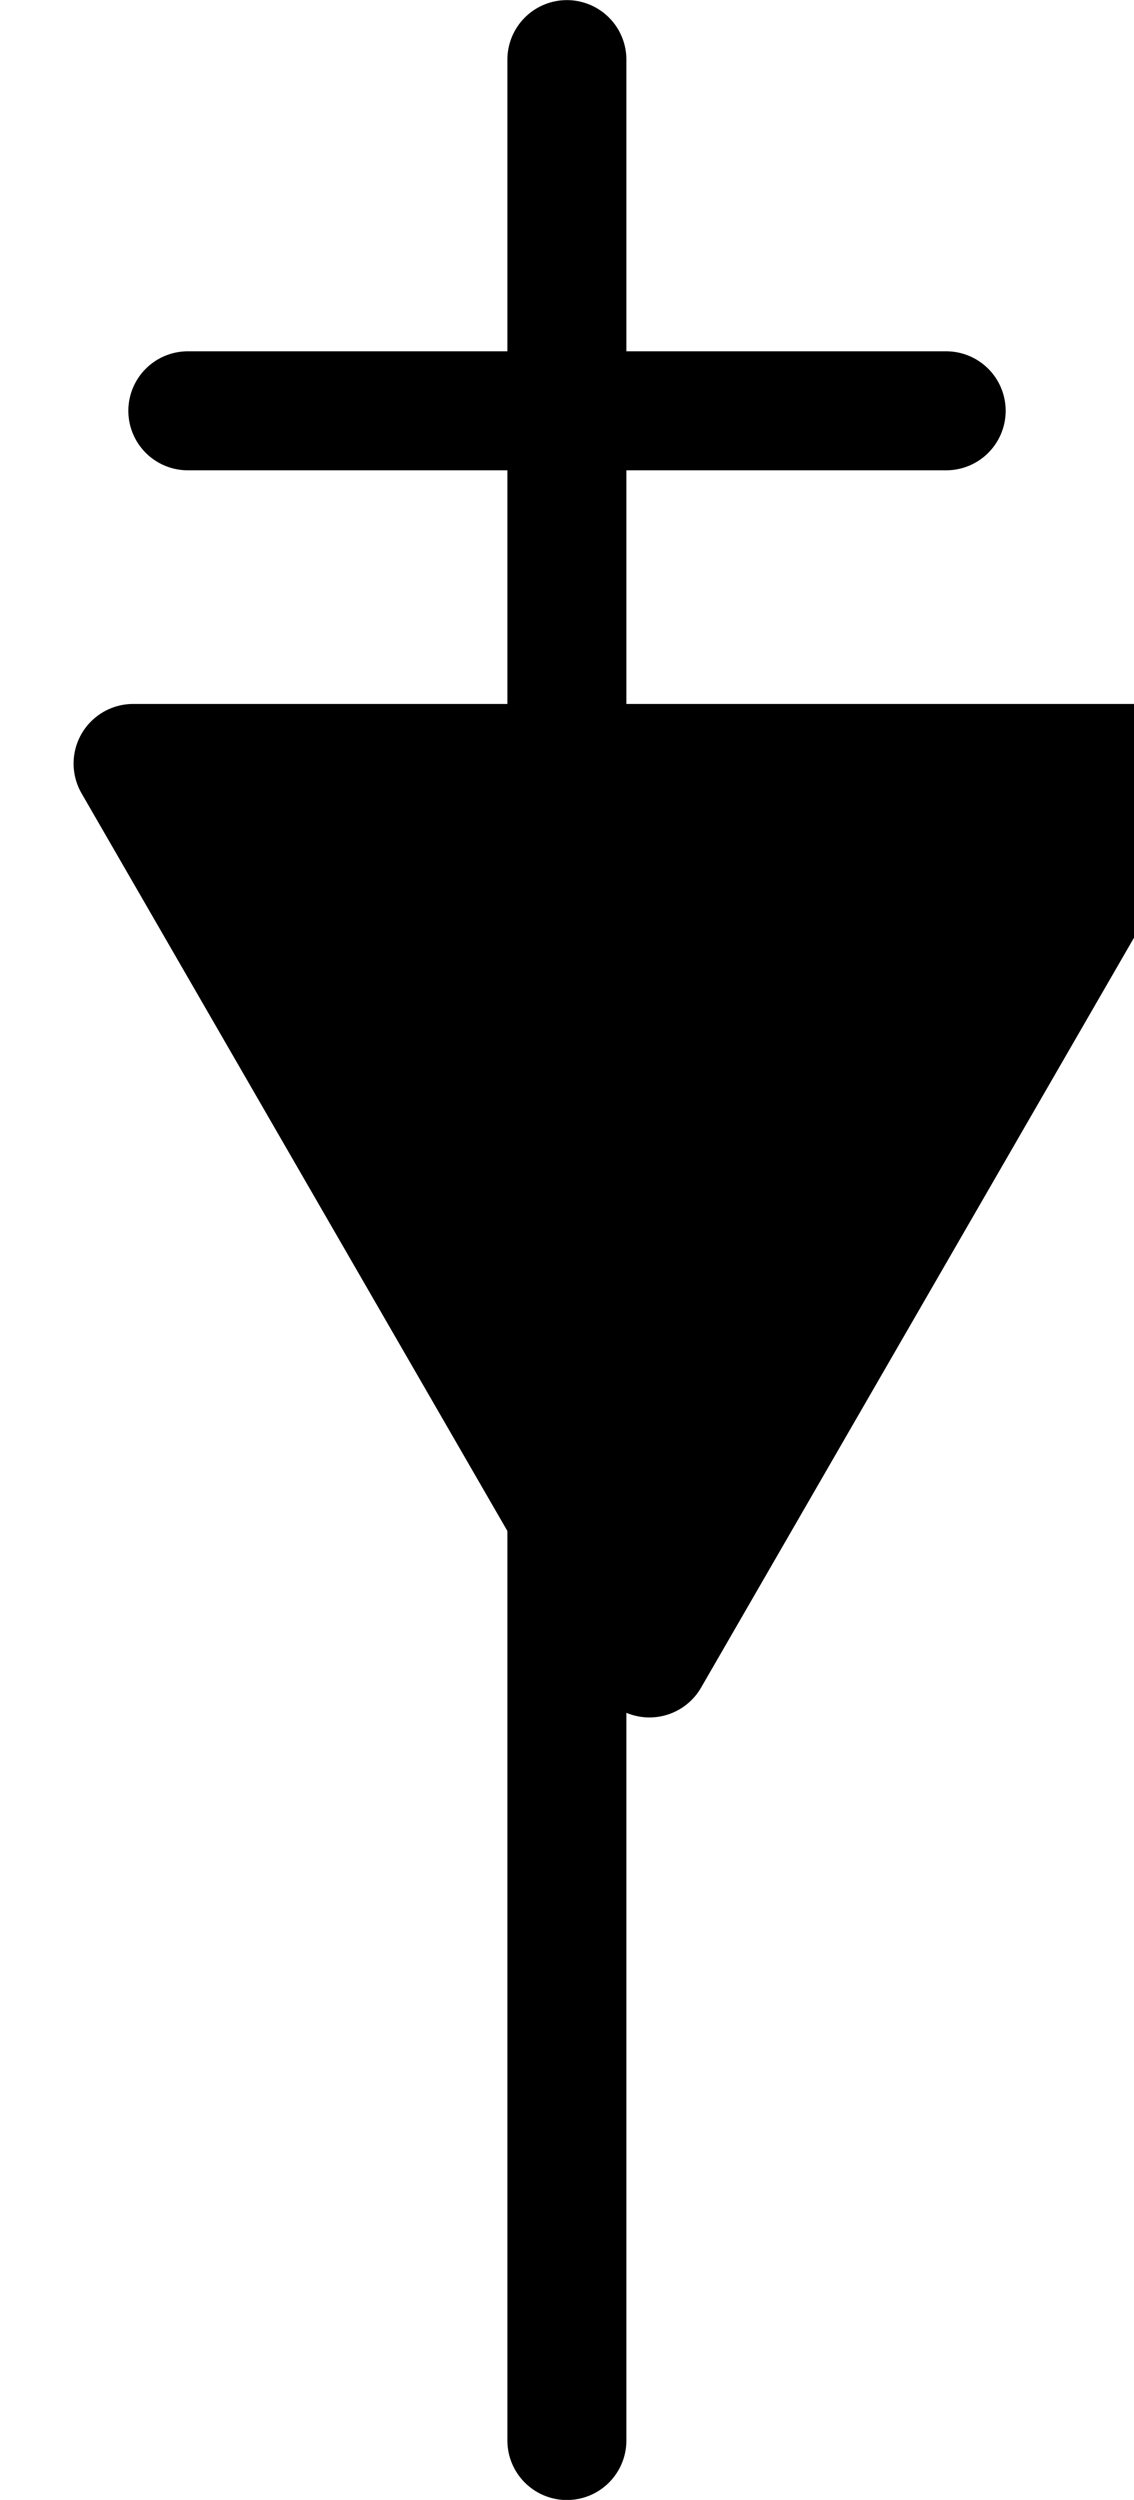
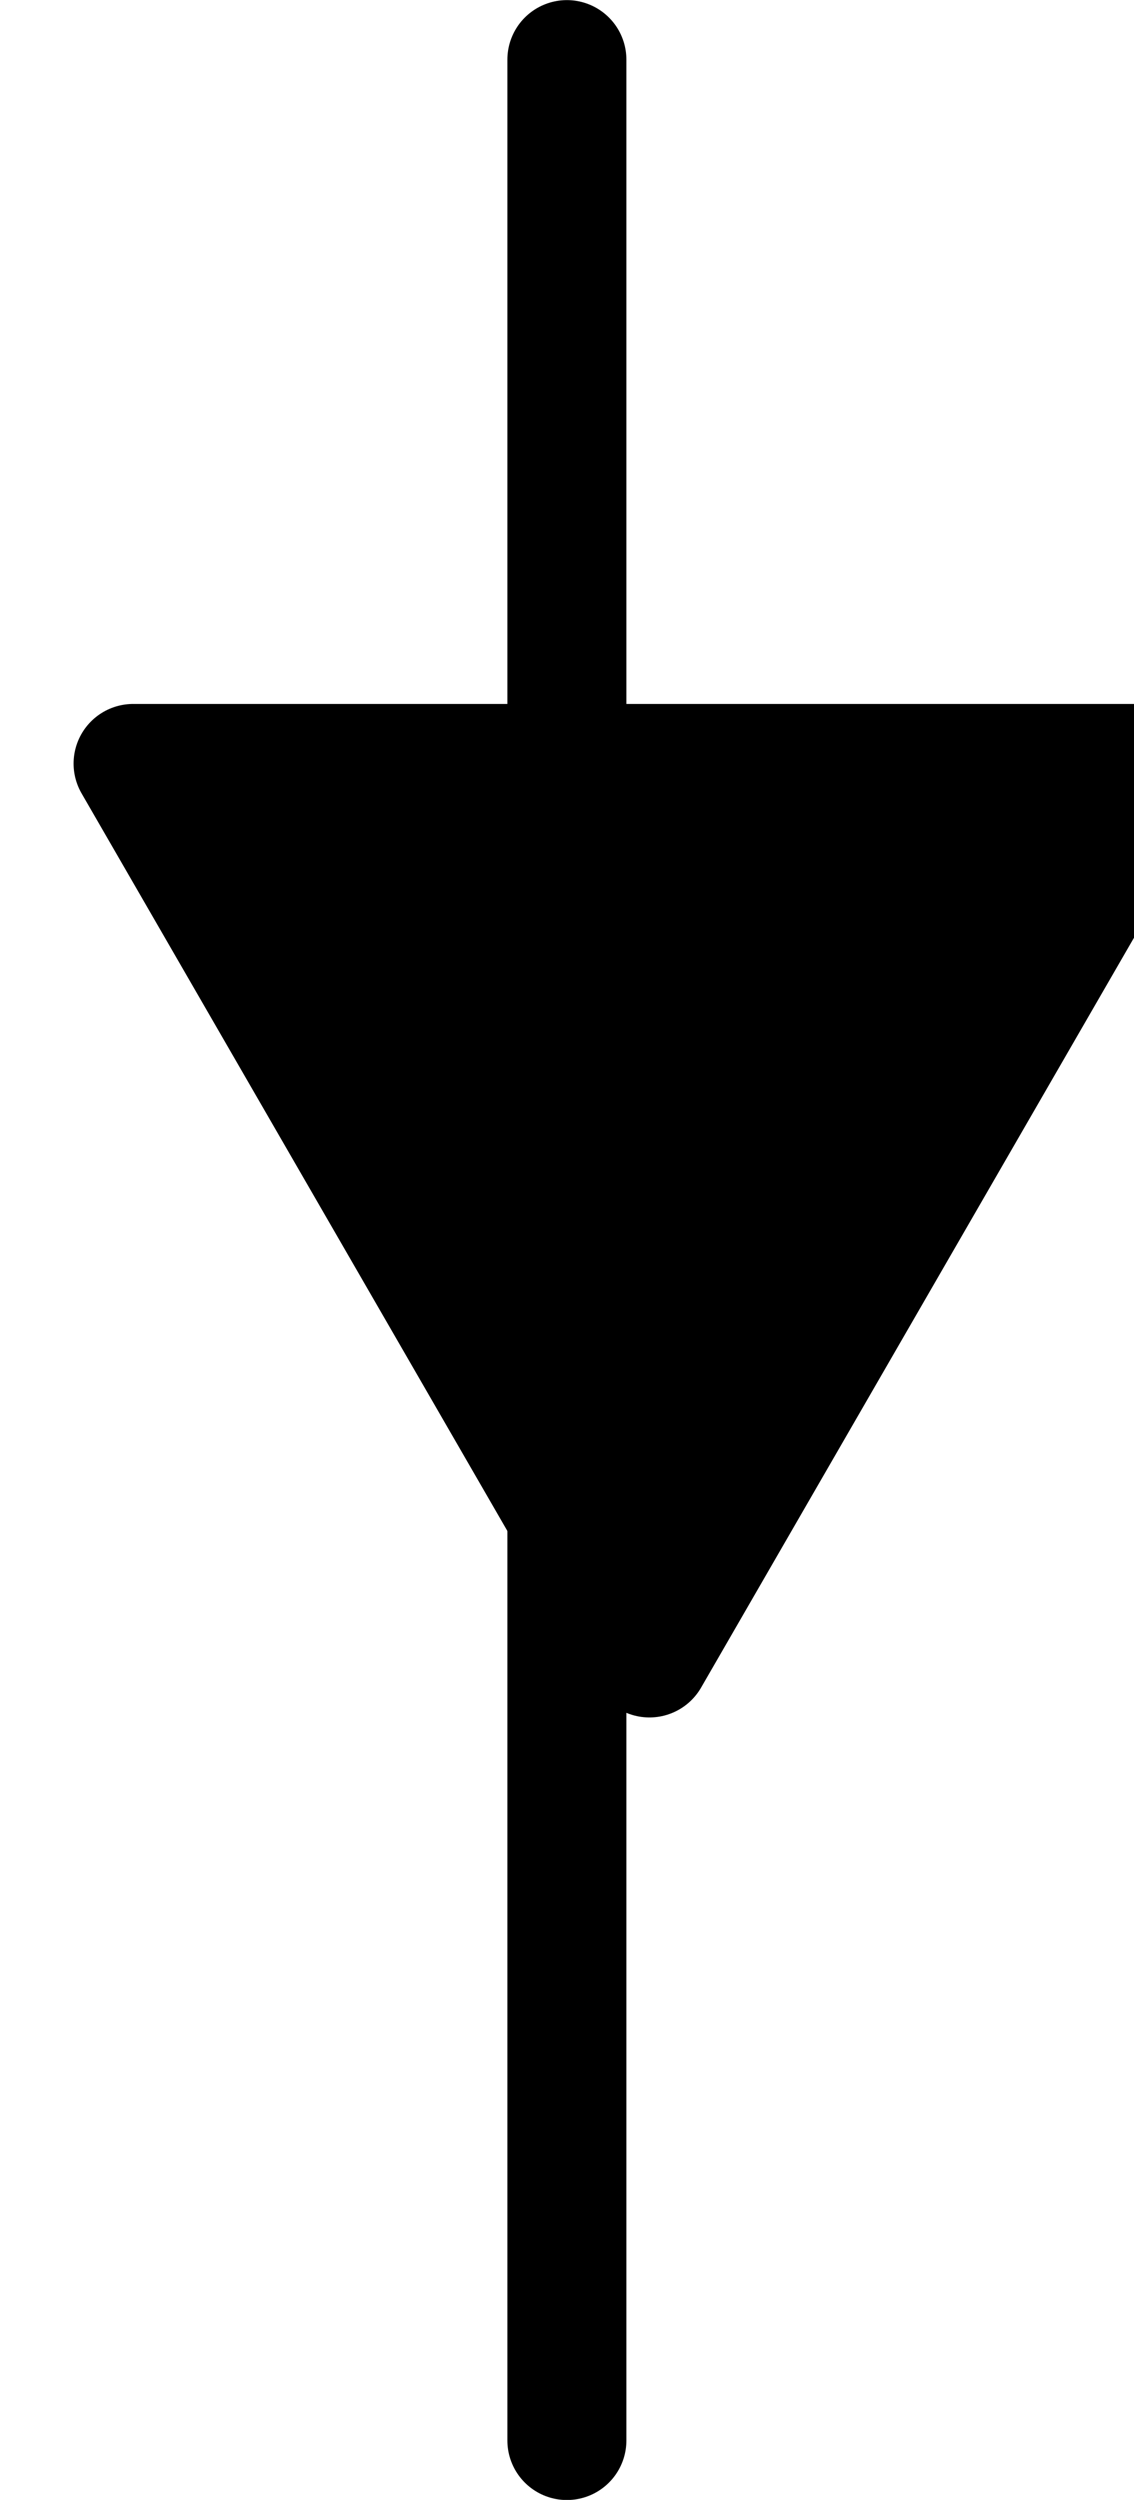
<svg xmlns="http://www.w3.org/2000/svg" xmlns:ns1="http://www.inkscape.org/namespaces/inkscape" xmlns:ns2="http://sodipodi.sourceforge.net/DTD/sodipodi-0.dtd" width="5.041mm" height="11.112mm" viewBox="0 0 5.041 11.112" version="1.1" id="svg3560" ns1:version="1.1 (c68e22c387, 2021-05-23)" ns2:docname="thumb-click.svg">
  <ns2:namedview id="namedview3562" pagecolor="#505050" bordercolor="#ffffff" borderopacity="1" ns1:pageshadow="0" ns1:pageopacity="0" ns1:pagecheckerboard="1" ns1:document-units="mm" showgrid="false" fit-margin-top="0" fit-margin-left="0" fit-margin-right="0" fit-margin-bottom="0" ns1:zoom="2.7758979" ns1:cx="16.931458" ns1:cy="46.111206" ns1:window-width="1920" ns1:window-height="1120" ns1:window-x="-11" ns1:window-y="35" ns1:window-maximized="1" ns1:current-layer="layer1" />
  <defs id="defs3557" />
  <g ns1:label="Layer 1" ns1:groupmode="layer" id="layer1" transform="translate(-44.374,-89.758)">
    <g id="g260305" transform="translate(787.728,-888.496)">
      <path style="fill:none;stroke:#000000;stroke-width:0.529;stroke-linecap:round;stroke-linejoin:miter;stroke-miterlimit:4;stroke-dasharray:none;stroke-opacity:1" d="m -740.834,978.519 v 10.583" id="path864-5-8-6-7-3-5-5-6-68-1-2" ns2:nodetypes="cc" />
-       <path style="fill:none;stroke:#000000;stroke-width:0.529;stroke-linecap:round;stroke-linejoin:miter;stroke-miterlimit:4;stroke-dasharray:none;stroke-opacity:1" d="m -739.148,980.08 h -3.371" id="path864-5-8-6-7-3-5-5-6-68-1-5-7" ns2:nodetypes="cc" />
      <path ns2:type="star" style="fill:#000000;stroke:#000000;stroke-width:2;stroke-linecap:round;stroke-linejoin:round;stroke-miterlimit:4;stroke-dasharray:none;stop-color:#000000" id="path3453-8-2-7-13-8-4" ns1:flatsided="true" ns2:sides="3" ns2:cx="880" ns2:cy="580" ns2:r1="10" ns2:r2="5" ns2:arg1="-1.5707963" ns2:arg2="-0.52359878" ns1:rounded="0" ns1:randomized="0" transform="matrix(0.265,0,0,-0.265,-973.667,1136.673)" ns1:transform-center-x="2.9333332e-06" ns1:transform-center-y="0.66145759" d="m 880,570 8.66,15 -17.32,0 z" />
    </g>
  </g>
</svg>